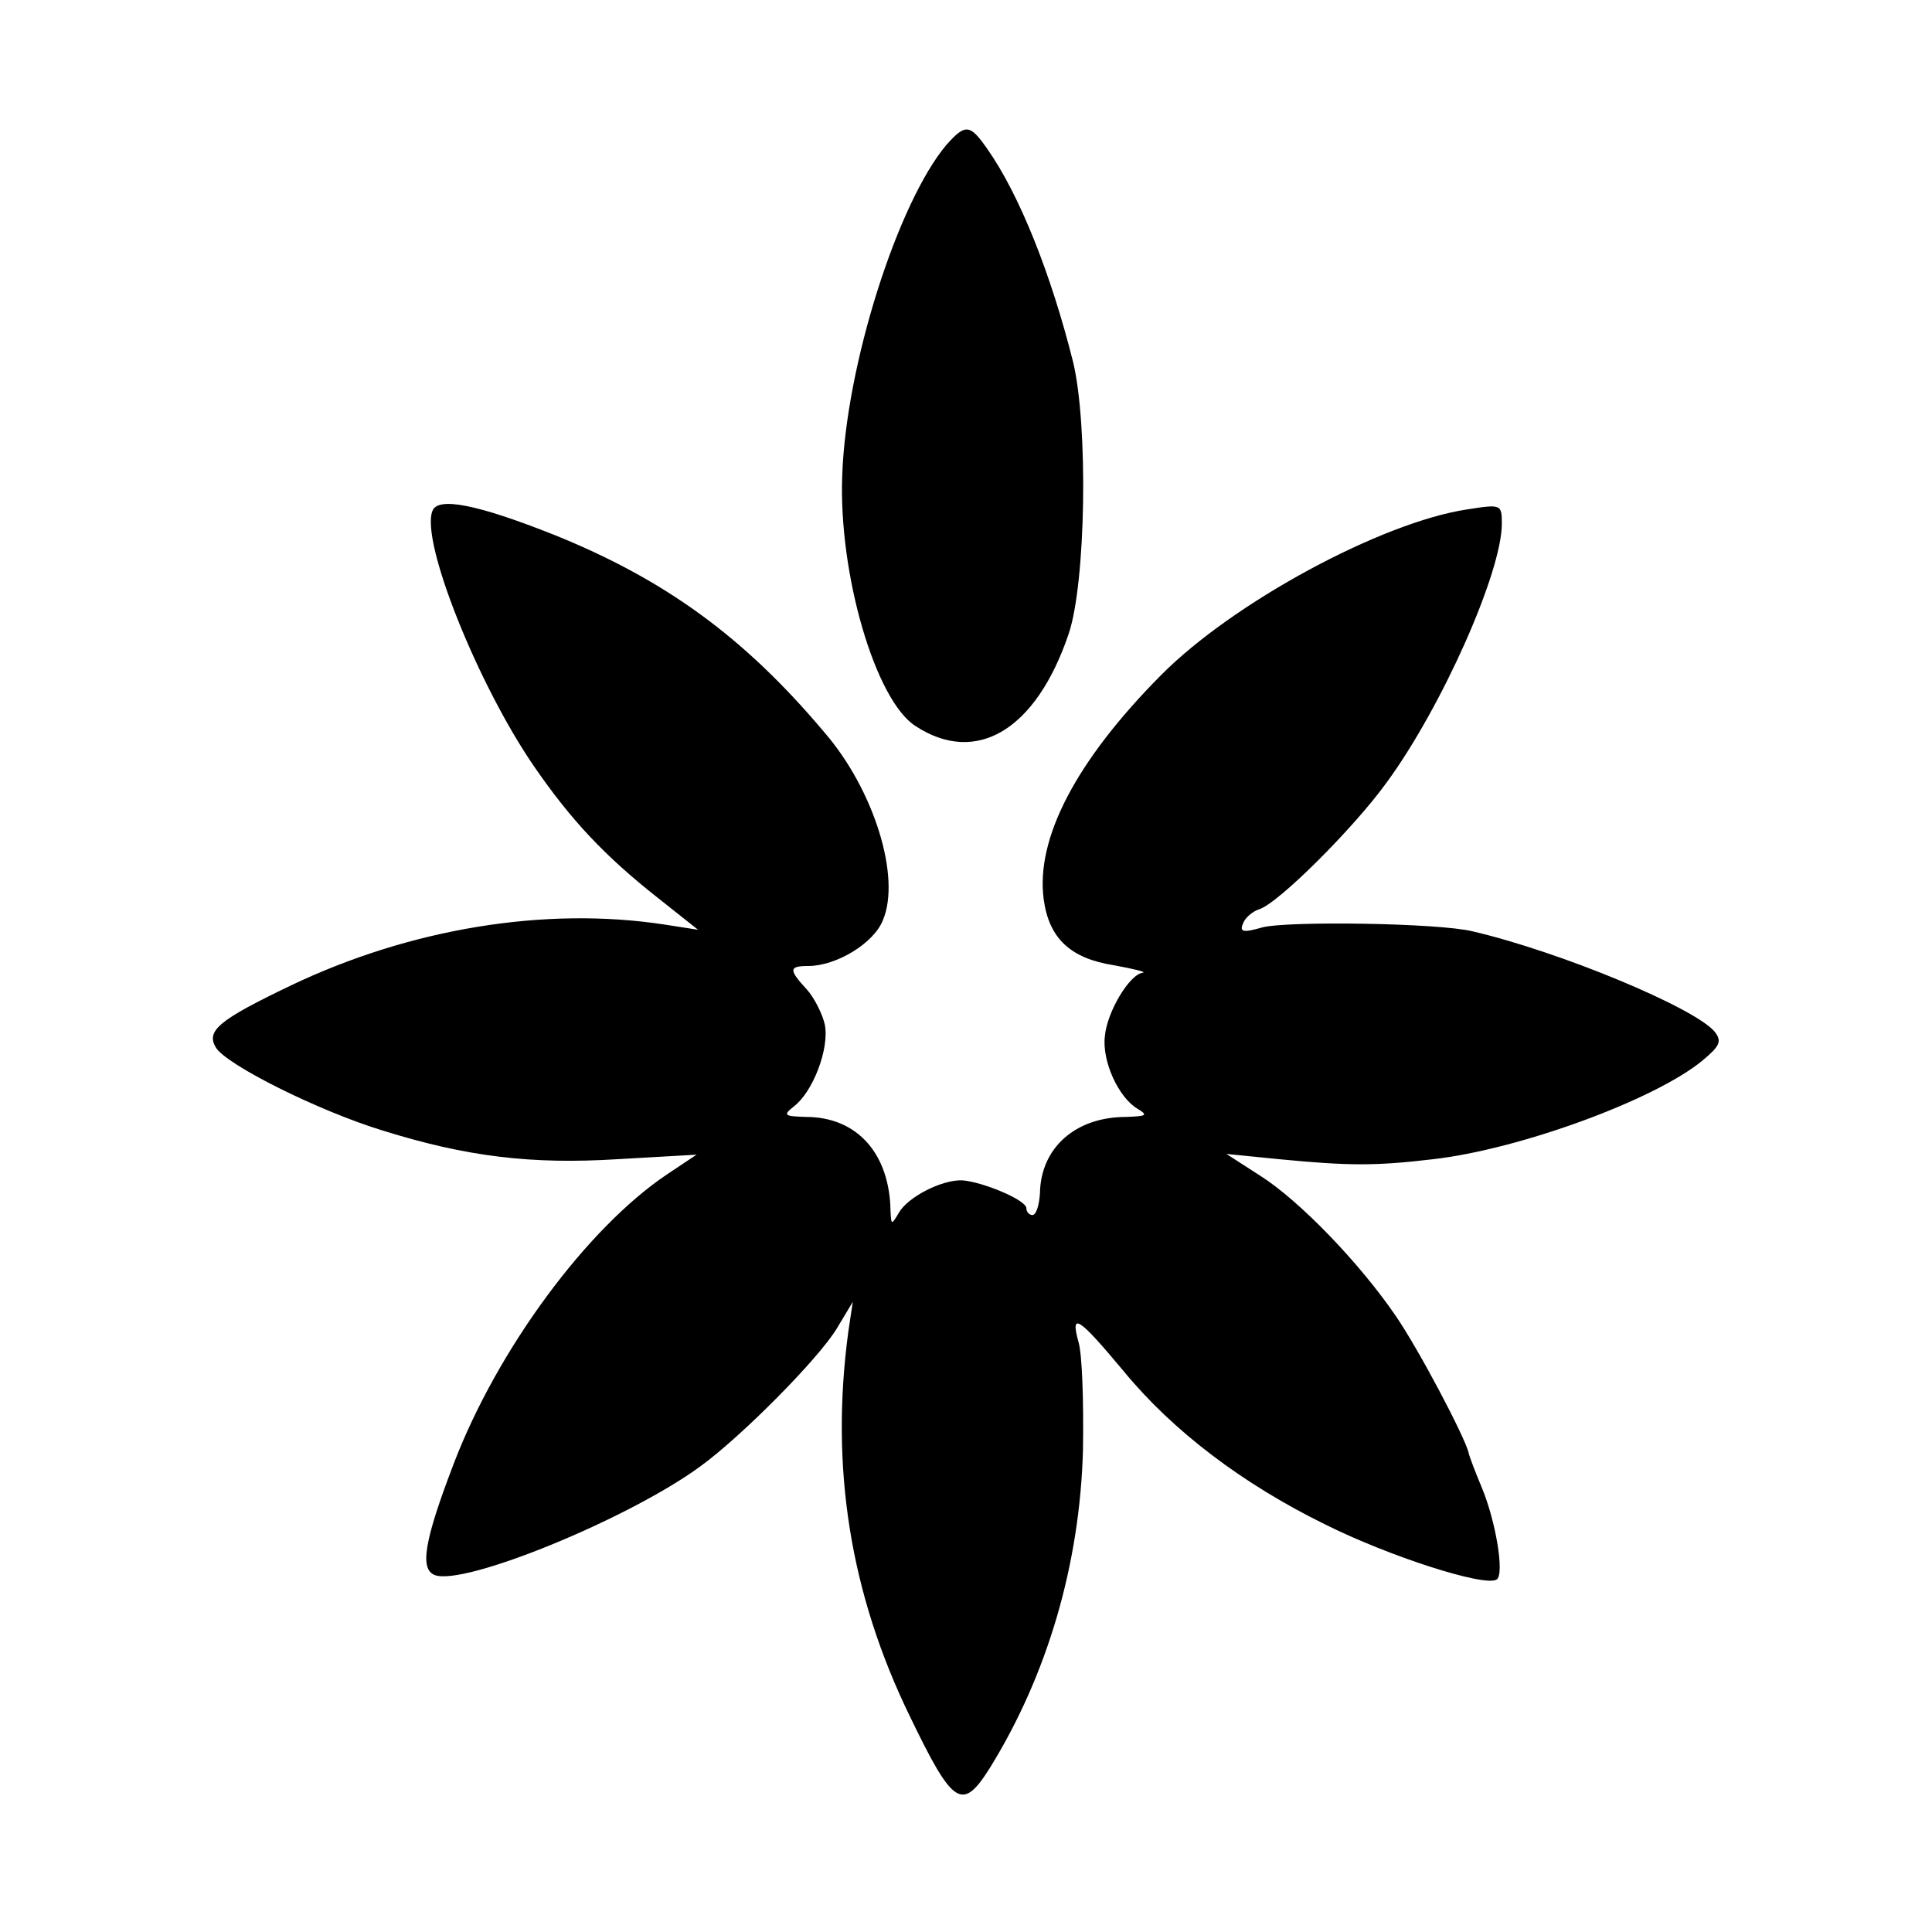
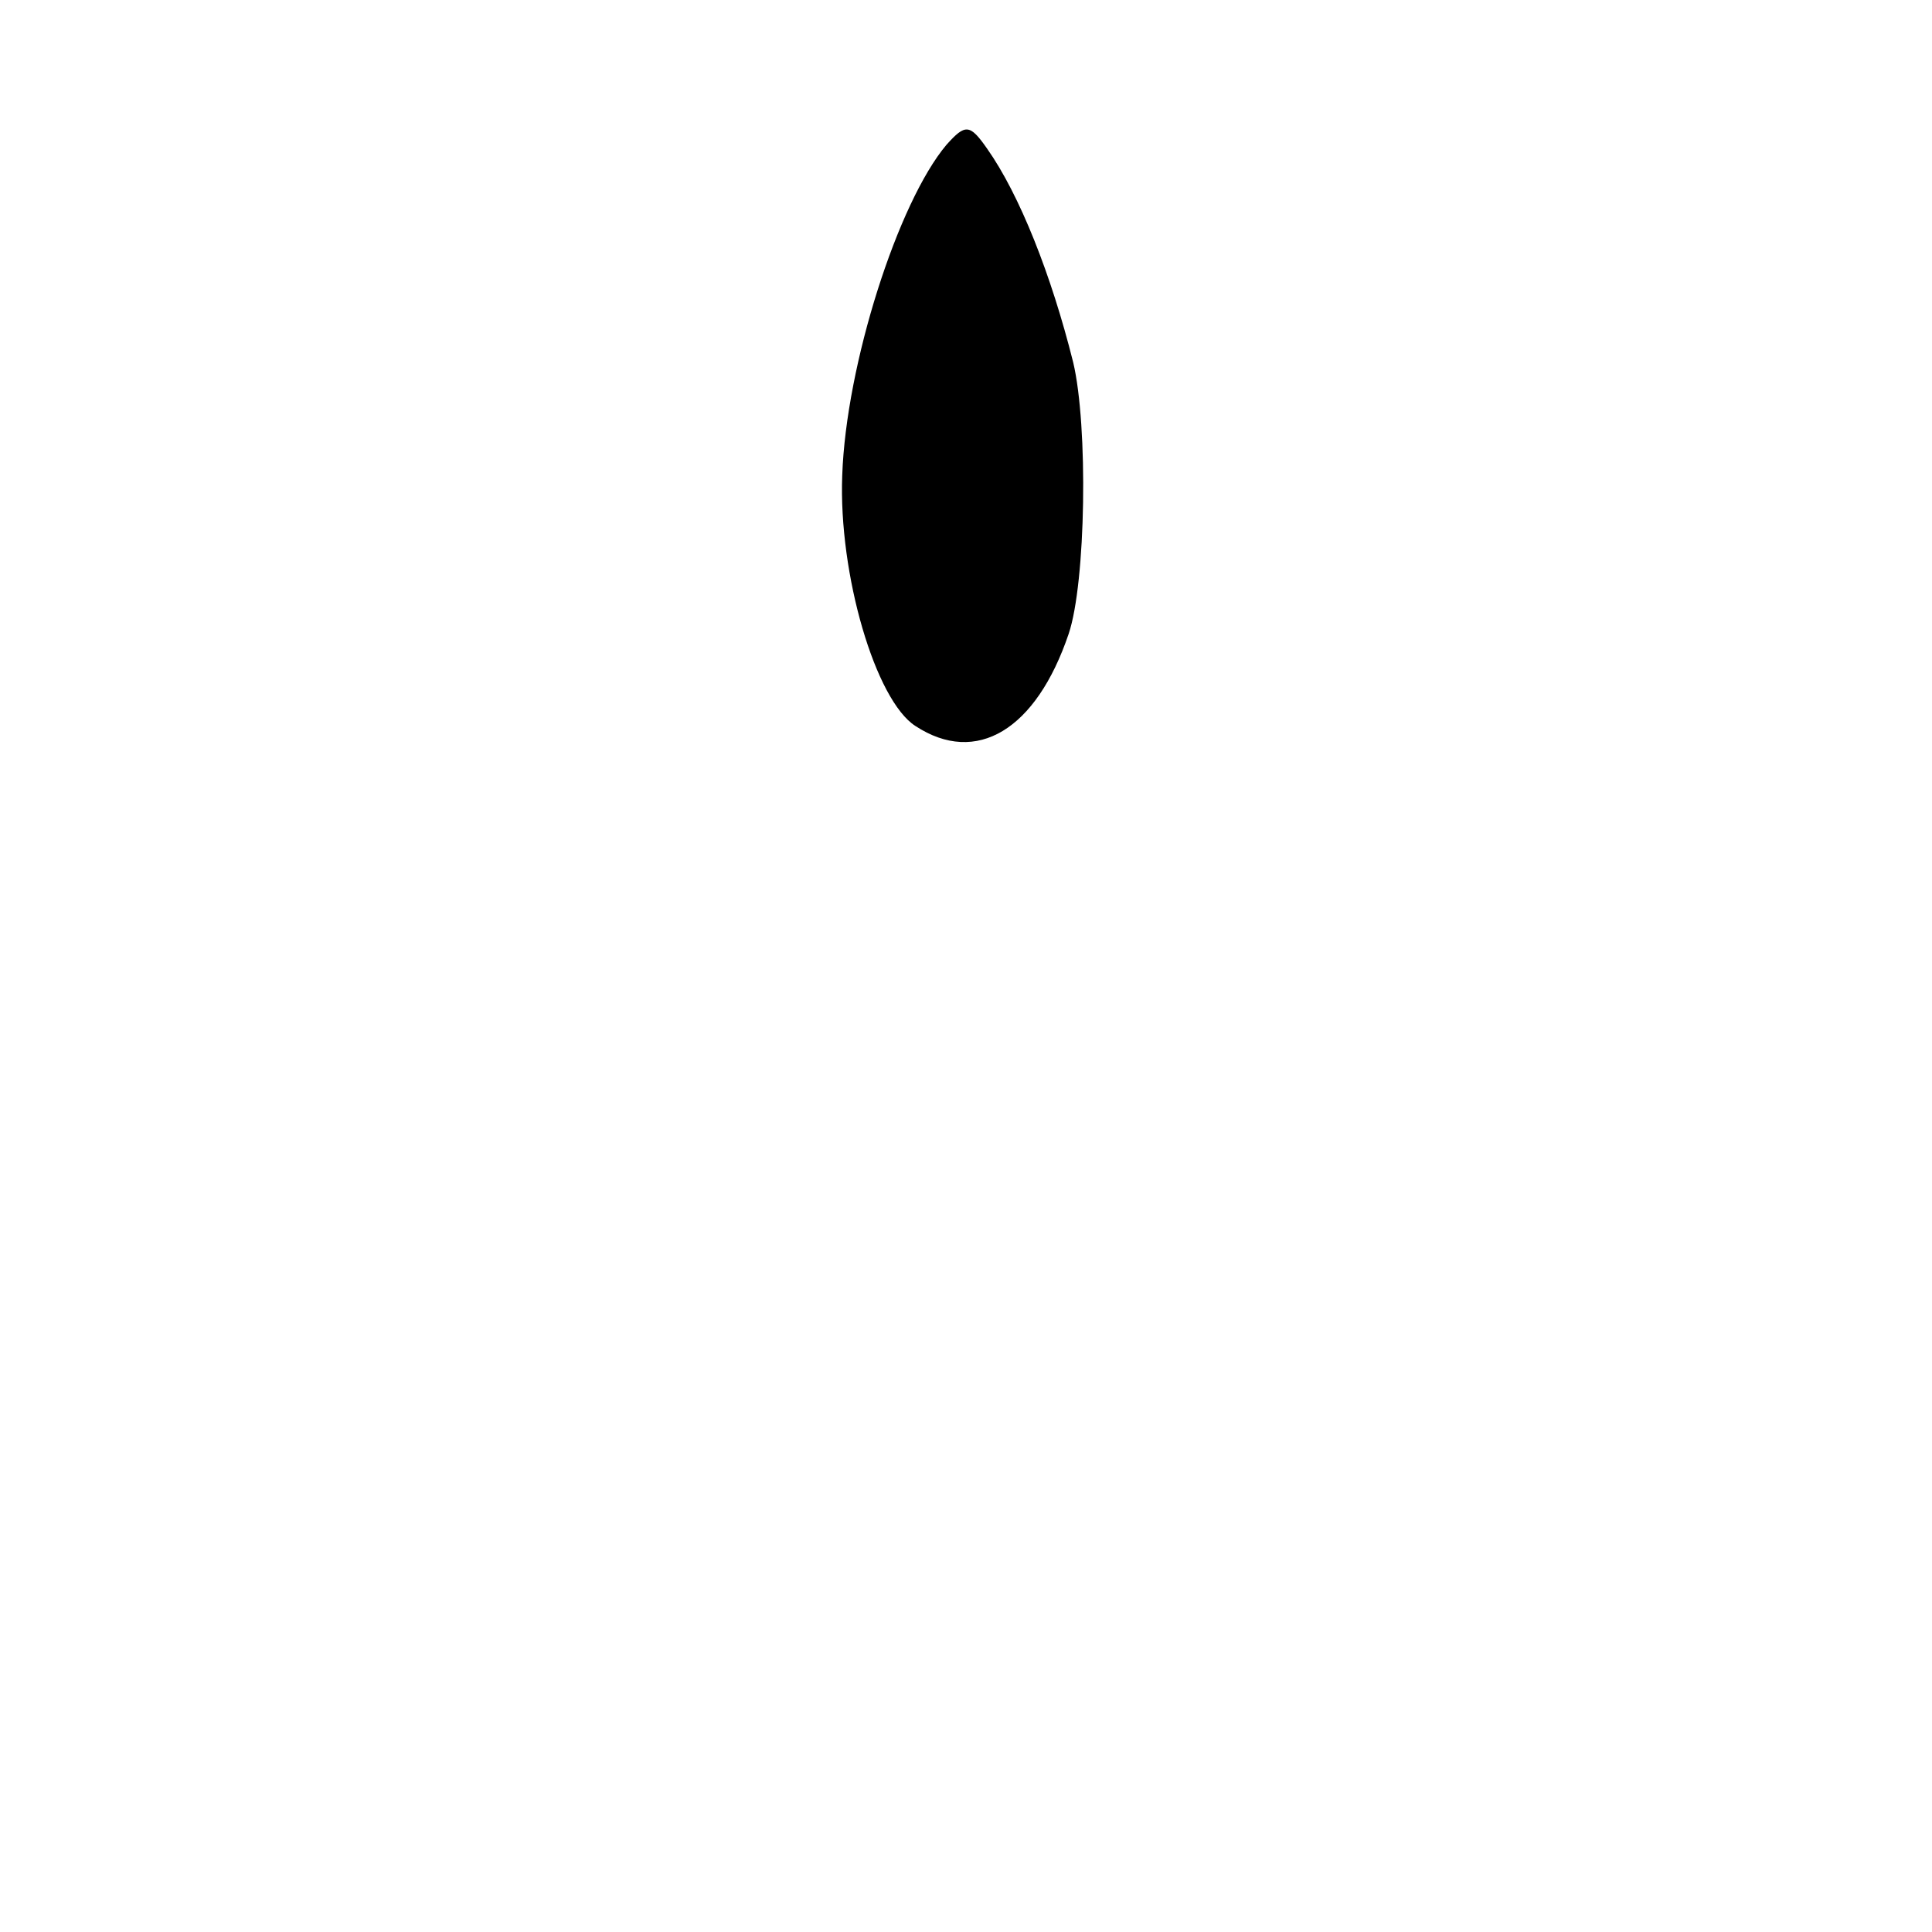
<svg xmlns="http://www.w3.org/2000/svg" version="1.0" width="256pt" height="256pt" viewBox="0 0 256 256" preserveAspectRatio="xMidYMid meet">
  <g transform="translate(0,256) scale(0.1,-0.1)" fill="#000000" stroke="none">
    <path d="M1254 2368 c-64 -76 -133 -291 -138 -438 -5 -131 44 -298 97 -332 81 -53 160 -5 203 122 23 68 26 276 6 360 -29 116 -71 222 -114 283 -23 33 -29 33 -54 5z" />
-     <path d="M573 1883 c-16 -40 60 -230 135 -339 49 -71 93 -118 164 -174 l53 -42 -45 7 c-157 24 -336 -5 -495 -81 -96 -46 -112 -60 -99 -82 14 -23 136 -84 221 -110 112 -35 198 -45 311 -38 l105 6 -39 -26 c-106 -71 -225 -232 -283 -384 -39 -102 -45 -139 -25 -147 39 -15 258 75 352 144 55 40 157 143 181 183 l21 35 -6 -40 c-24 -179 2 -346 82 -510 57 -118 69 -126 106 -67 76 123 119 270 123 421 1 63 -1 127 -6 143 -11 40 0 33 60 -39 65 -79 157 -149 267 -203 84 -42 211 -83 227 -73 11 6 -1 78 -20 123 -8 19 -16 40 -17 45 -5 21 -66 137 -97 182 -48 70 -127 152 -179 185 l-45 29 70 -7 c93 -9 128 -9 204 0 114 13 292 78 356 130 24 20 27 26 17 39 -27 32 -205 106 -321 133 -45 11 -246 14 -279 5 -24 -7 -30 -6 -25 5 2 7 12 16 21 19 25 7 127 109 170 169 73 100 152 278 152 342 0 26 -1 26 -46 19 -113 -17 -310 -123 -406 -220 -112 -113 -166 -216 -155 -297 7 -51 35 -78 93 -87 27 -5 44 -9 38 -10 -17 -2 -47 -51 -50 -84 -4 -33 18 -81 43 -96 15 -9 12 -10 -15 -11 -67 0 -113 -41 -114 -101 -1 -16 -5 -29 -10 -29 -4 0 -8 4 -8 9 0 11 -58 35 -85 37 -27 1 -72 -22 -84 -43 -10 -17 -10 -16 -11 2 -1 76 -44 125 -112 125 -29 1 -31 2 -16 14 25 19 47 76 41 108 -3 14 -14 36 -24 47 -24 26 -24 31 2 31 37 0 87 30 99 61 24 57 -12 173 -78 249 -106 126 -211 202 -357 261 -103 41 -155 51 -162 32z" />
  </g>
</svg>